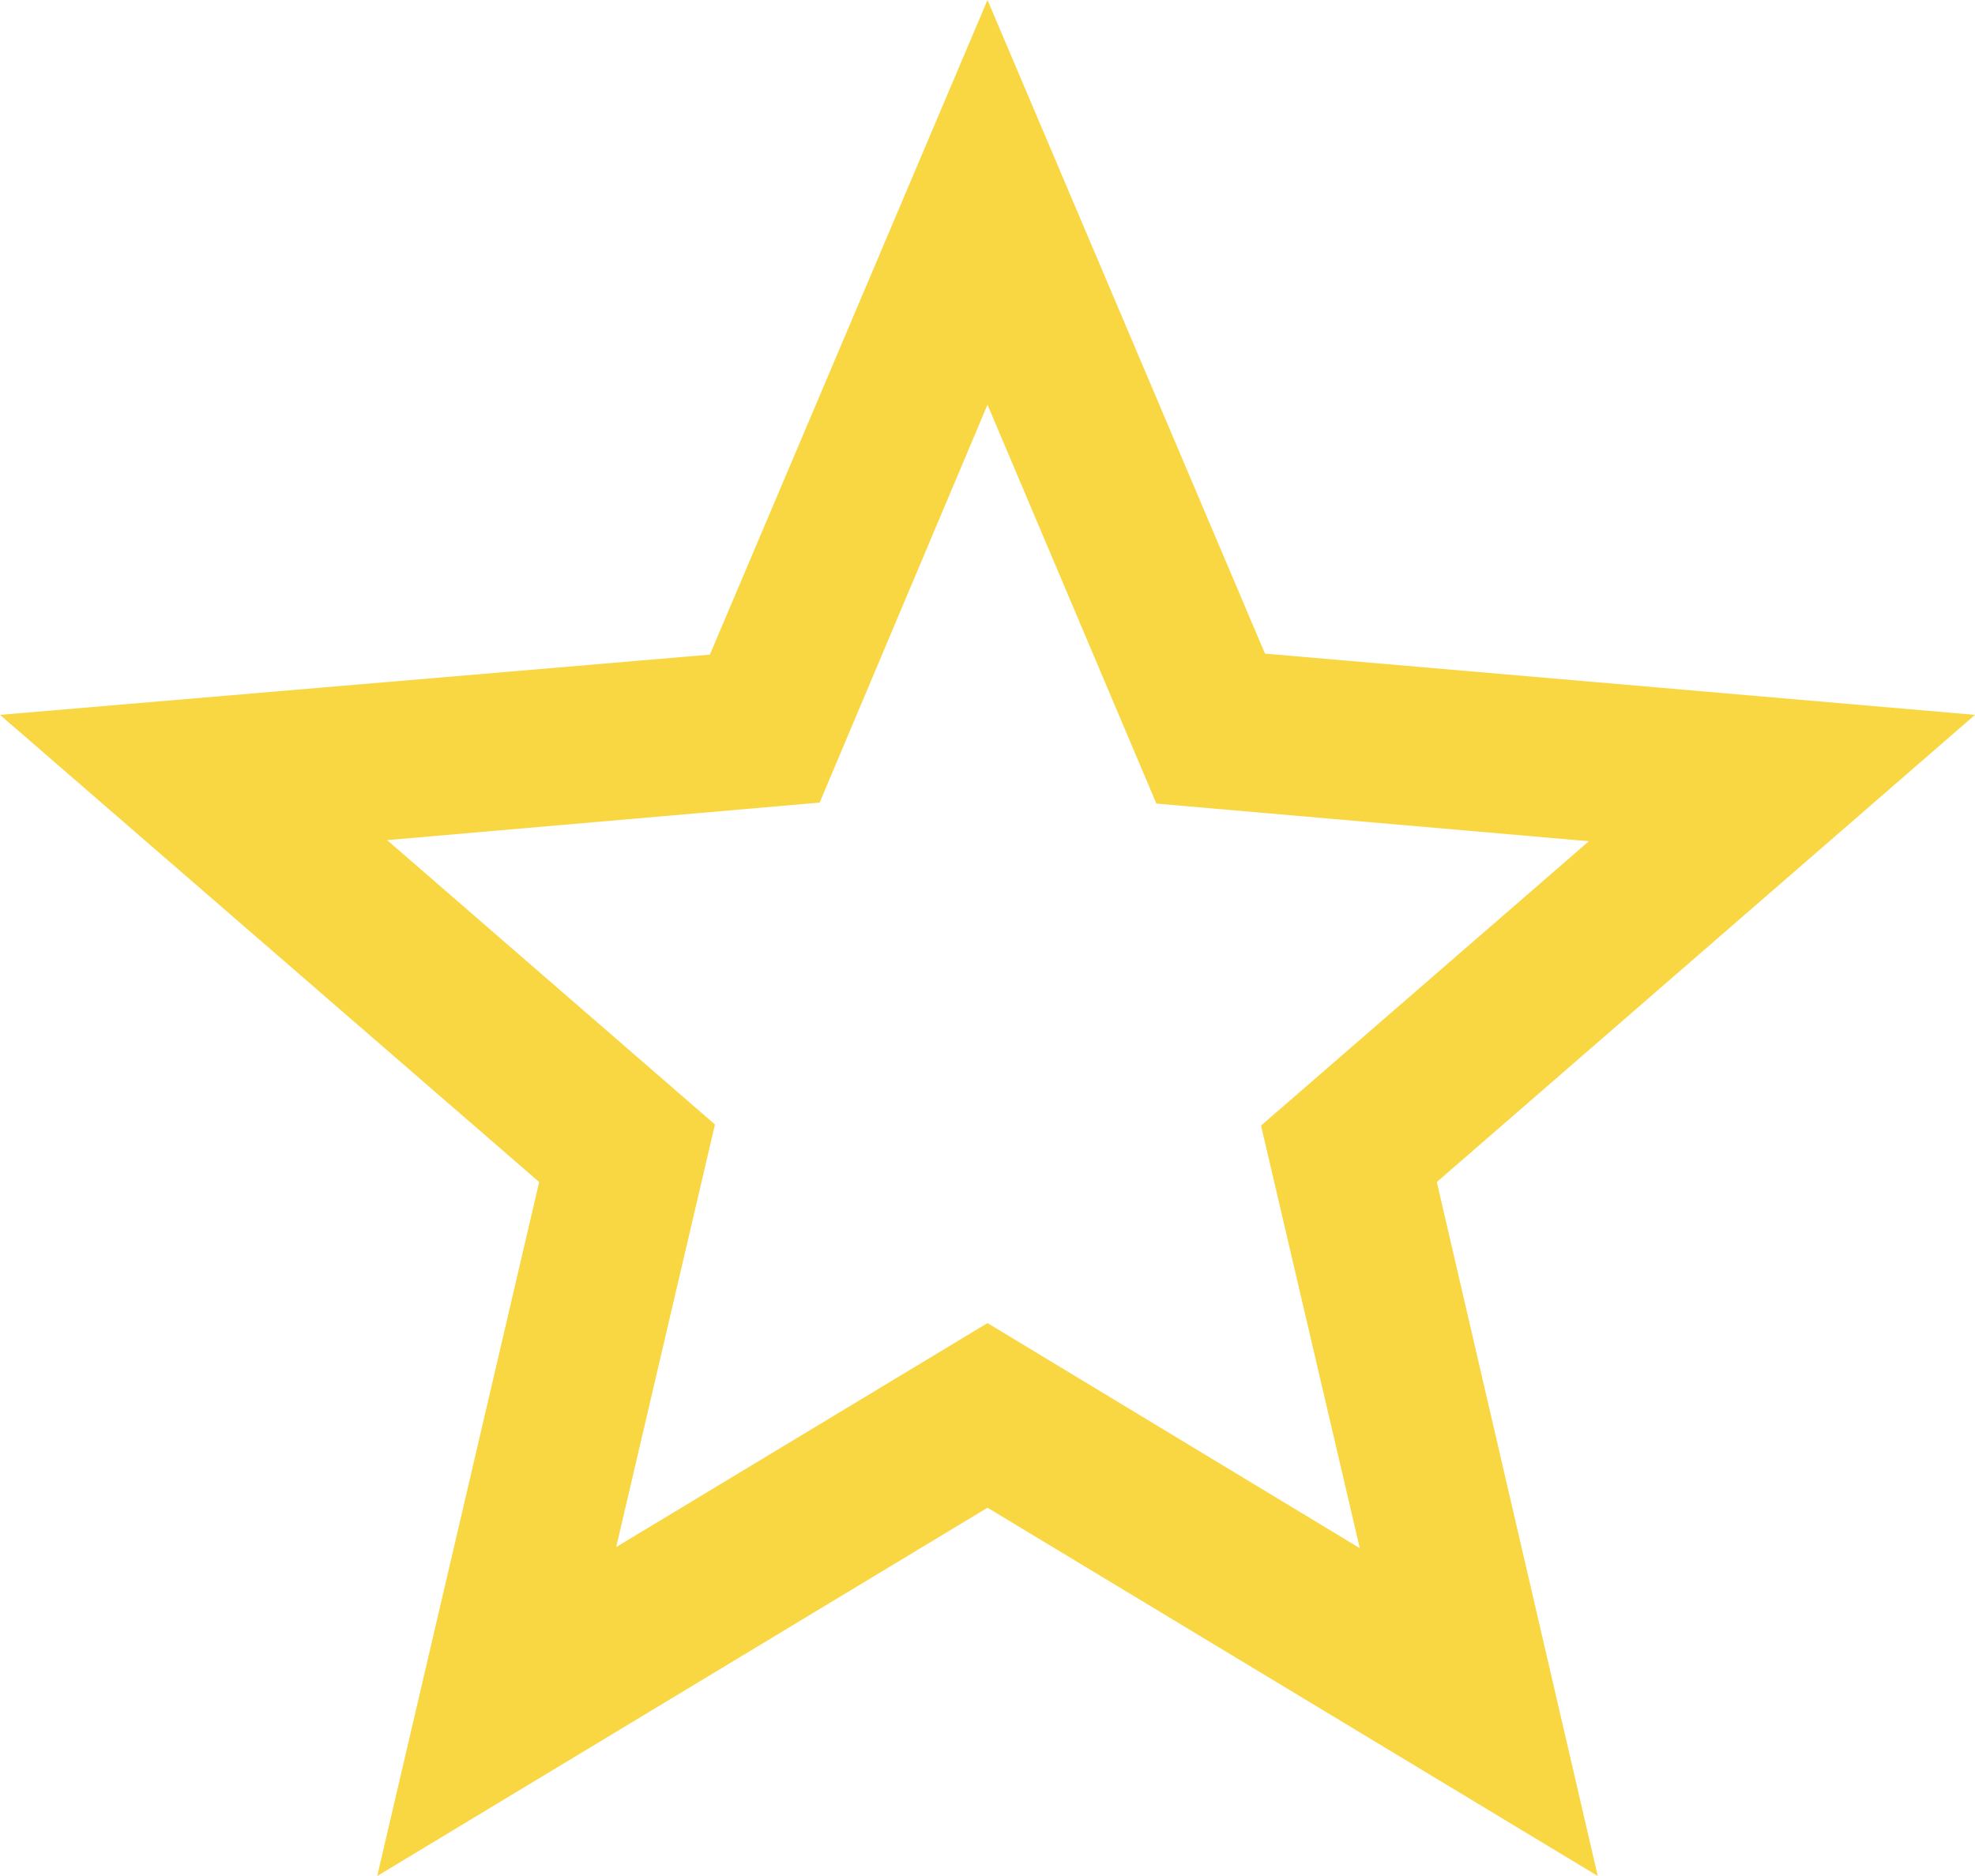
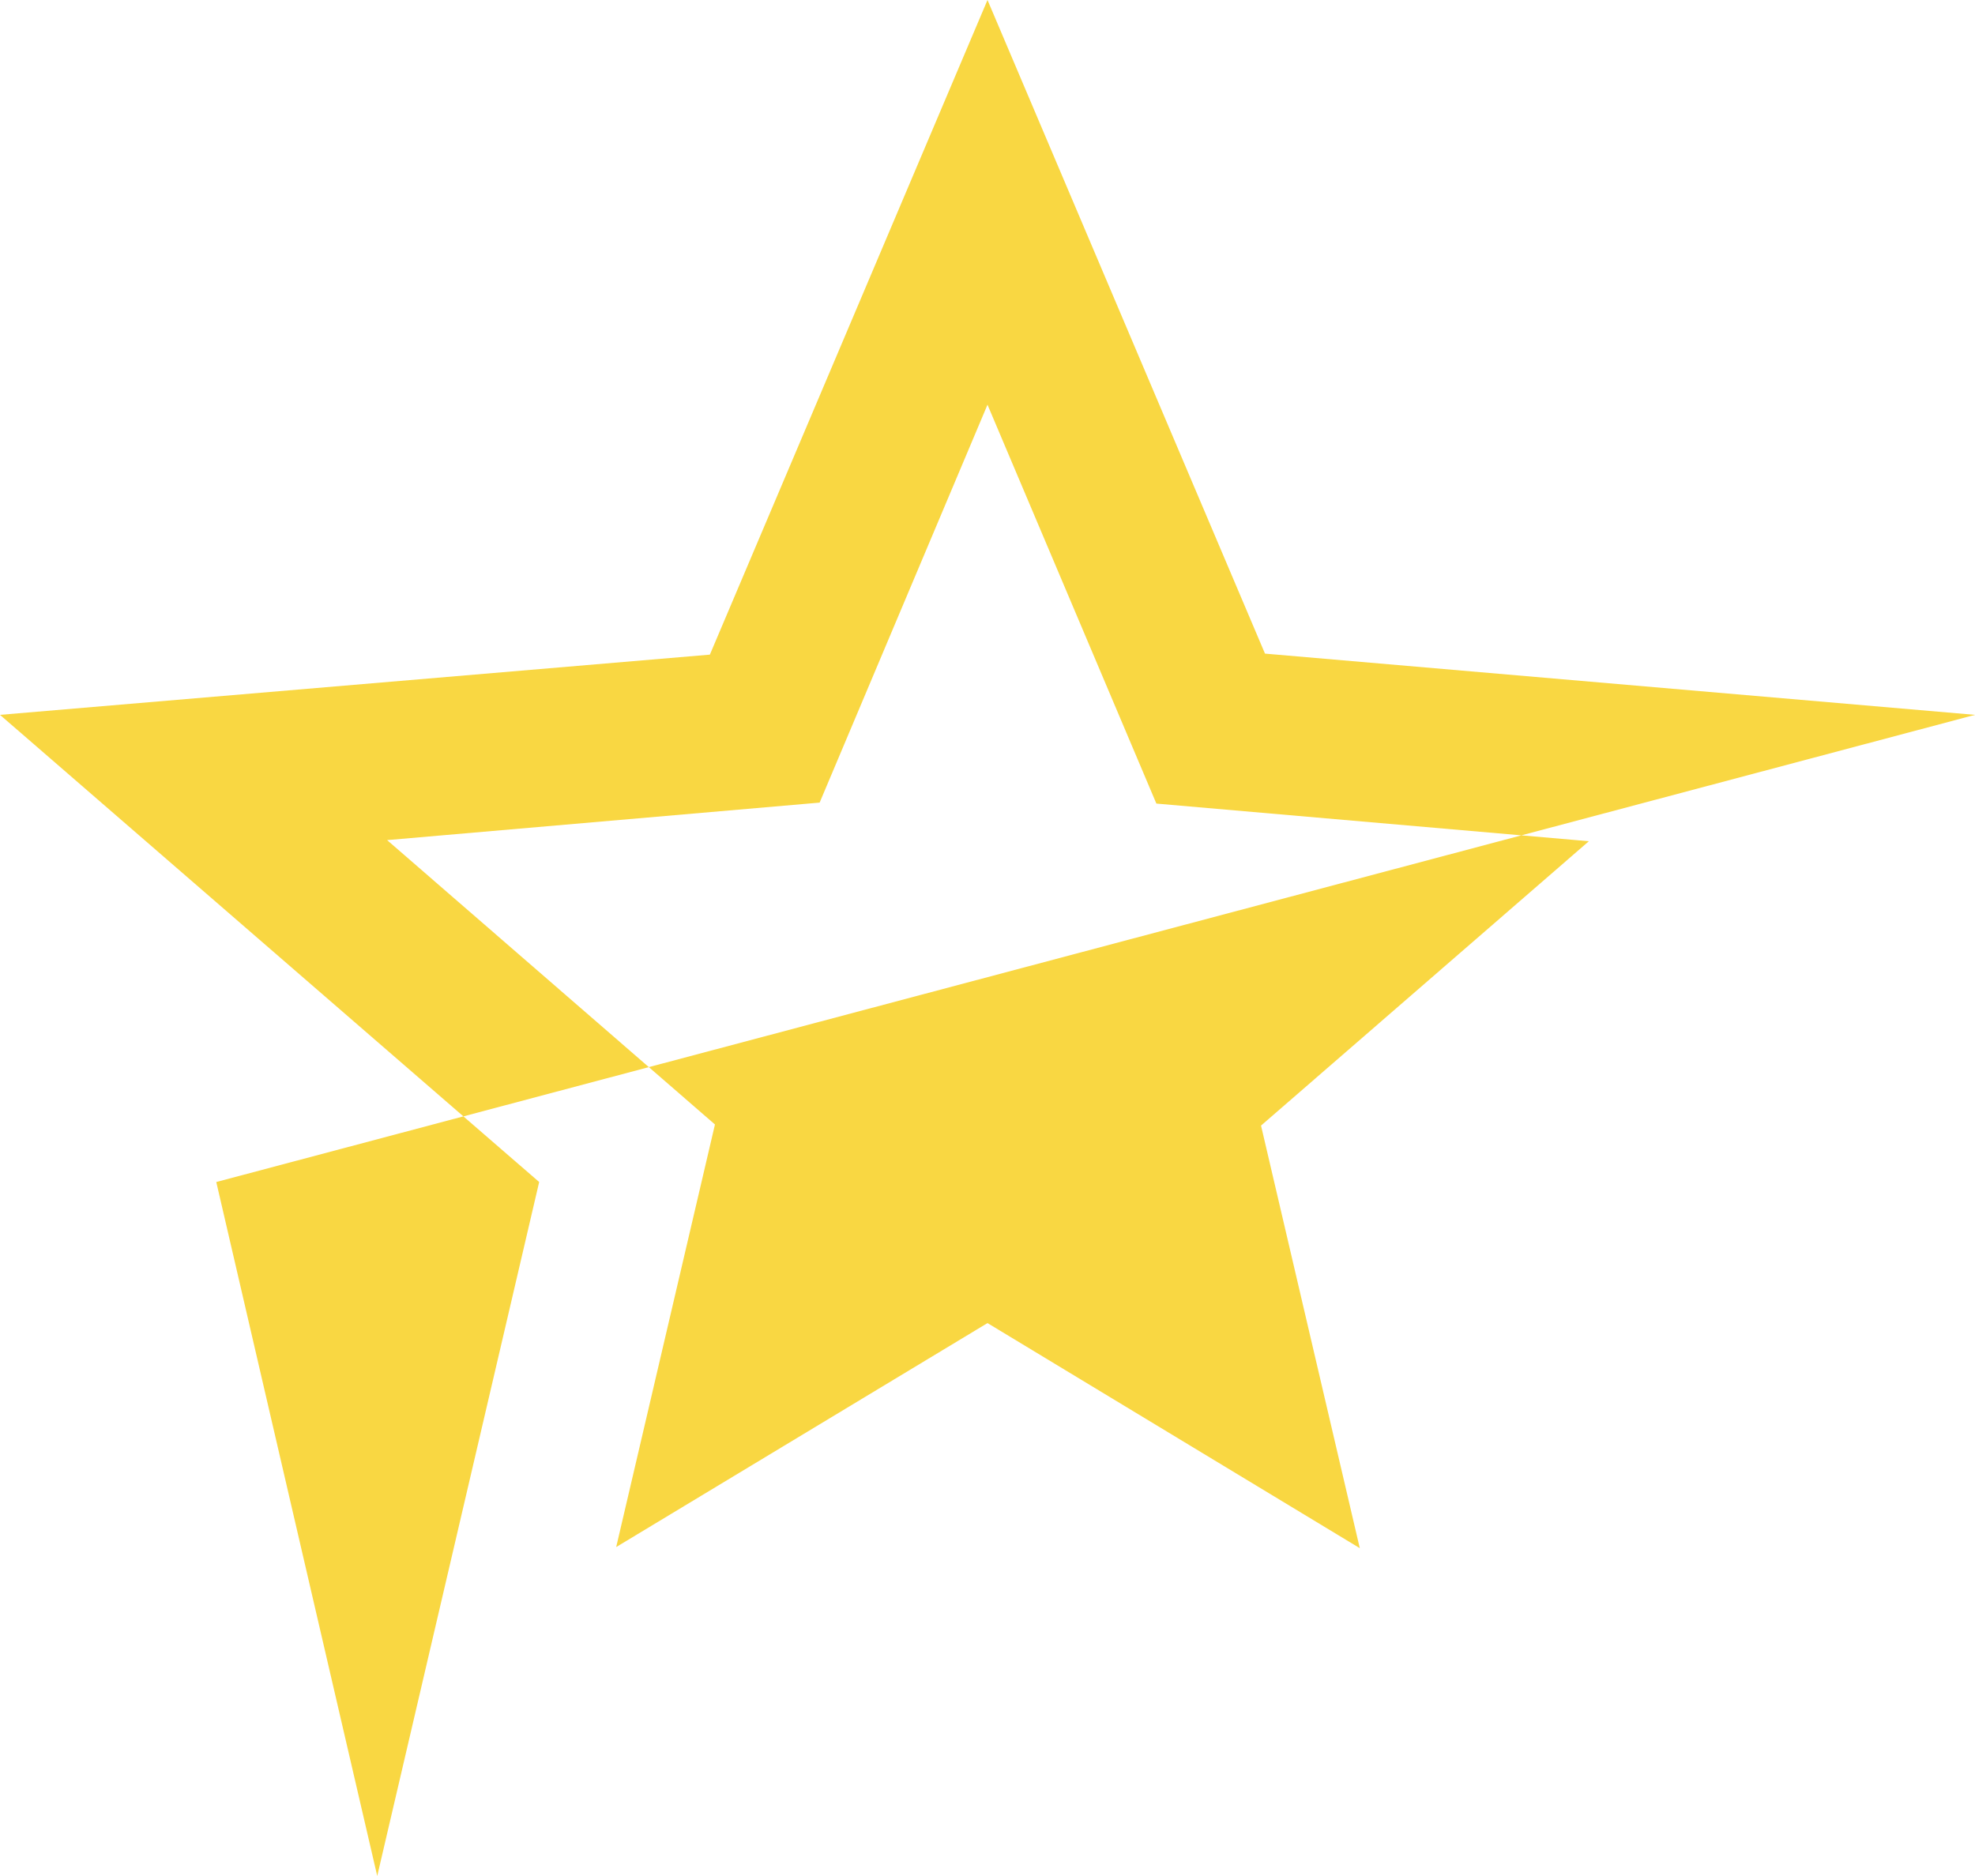
<svg xmlns="http://www.w3.org/2000/svg" width="58.334" height="55.417" viewBox="0 0 58.334 55.417">
-   <path id="Icon_material-star-border" data-name="Icon material-star-border" d="M61.334,24.117,40.363,22.308,32.167,3l-8.2,19.338L3,24.117l15.925,13.8-4.783,20.5L32.167,47.538,50.192,58.417l-4.754-20.5ZM32.167,42.084,21.2,48.7l2.917-12.483-9.683-8.4,12.775-1.108,4.958-11.754,4.988,11.783L49.929,27.85l-9.683,8.4,2.917,12.483Z" transform="translate(-3 -3)" fill="#f9d742" />
+   <path id="Icon_material-star-border" data-name="Icon material-star-border" d="M61.334,24.117,40.363,22.308,32.167,3l-8.2,19.338L3,24.117l15.925,13.8-4.783,20.5l-4.754-20.5ZM32.167,42.084,21.2,48.7l2.917-12.483-9.683-8.4,12.775-1.108,4.958-11.754,4.988,11.783L49.929,27.85l-9.683,8.4,2.917,12.483Z" transform="translate(-3 -3)" fill="#f9d742" />
</svg>